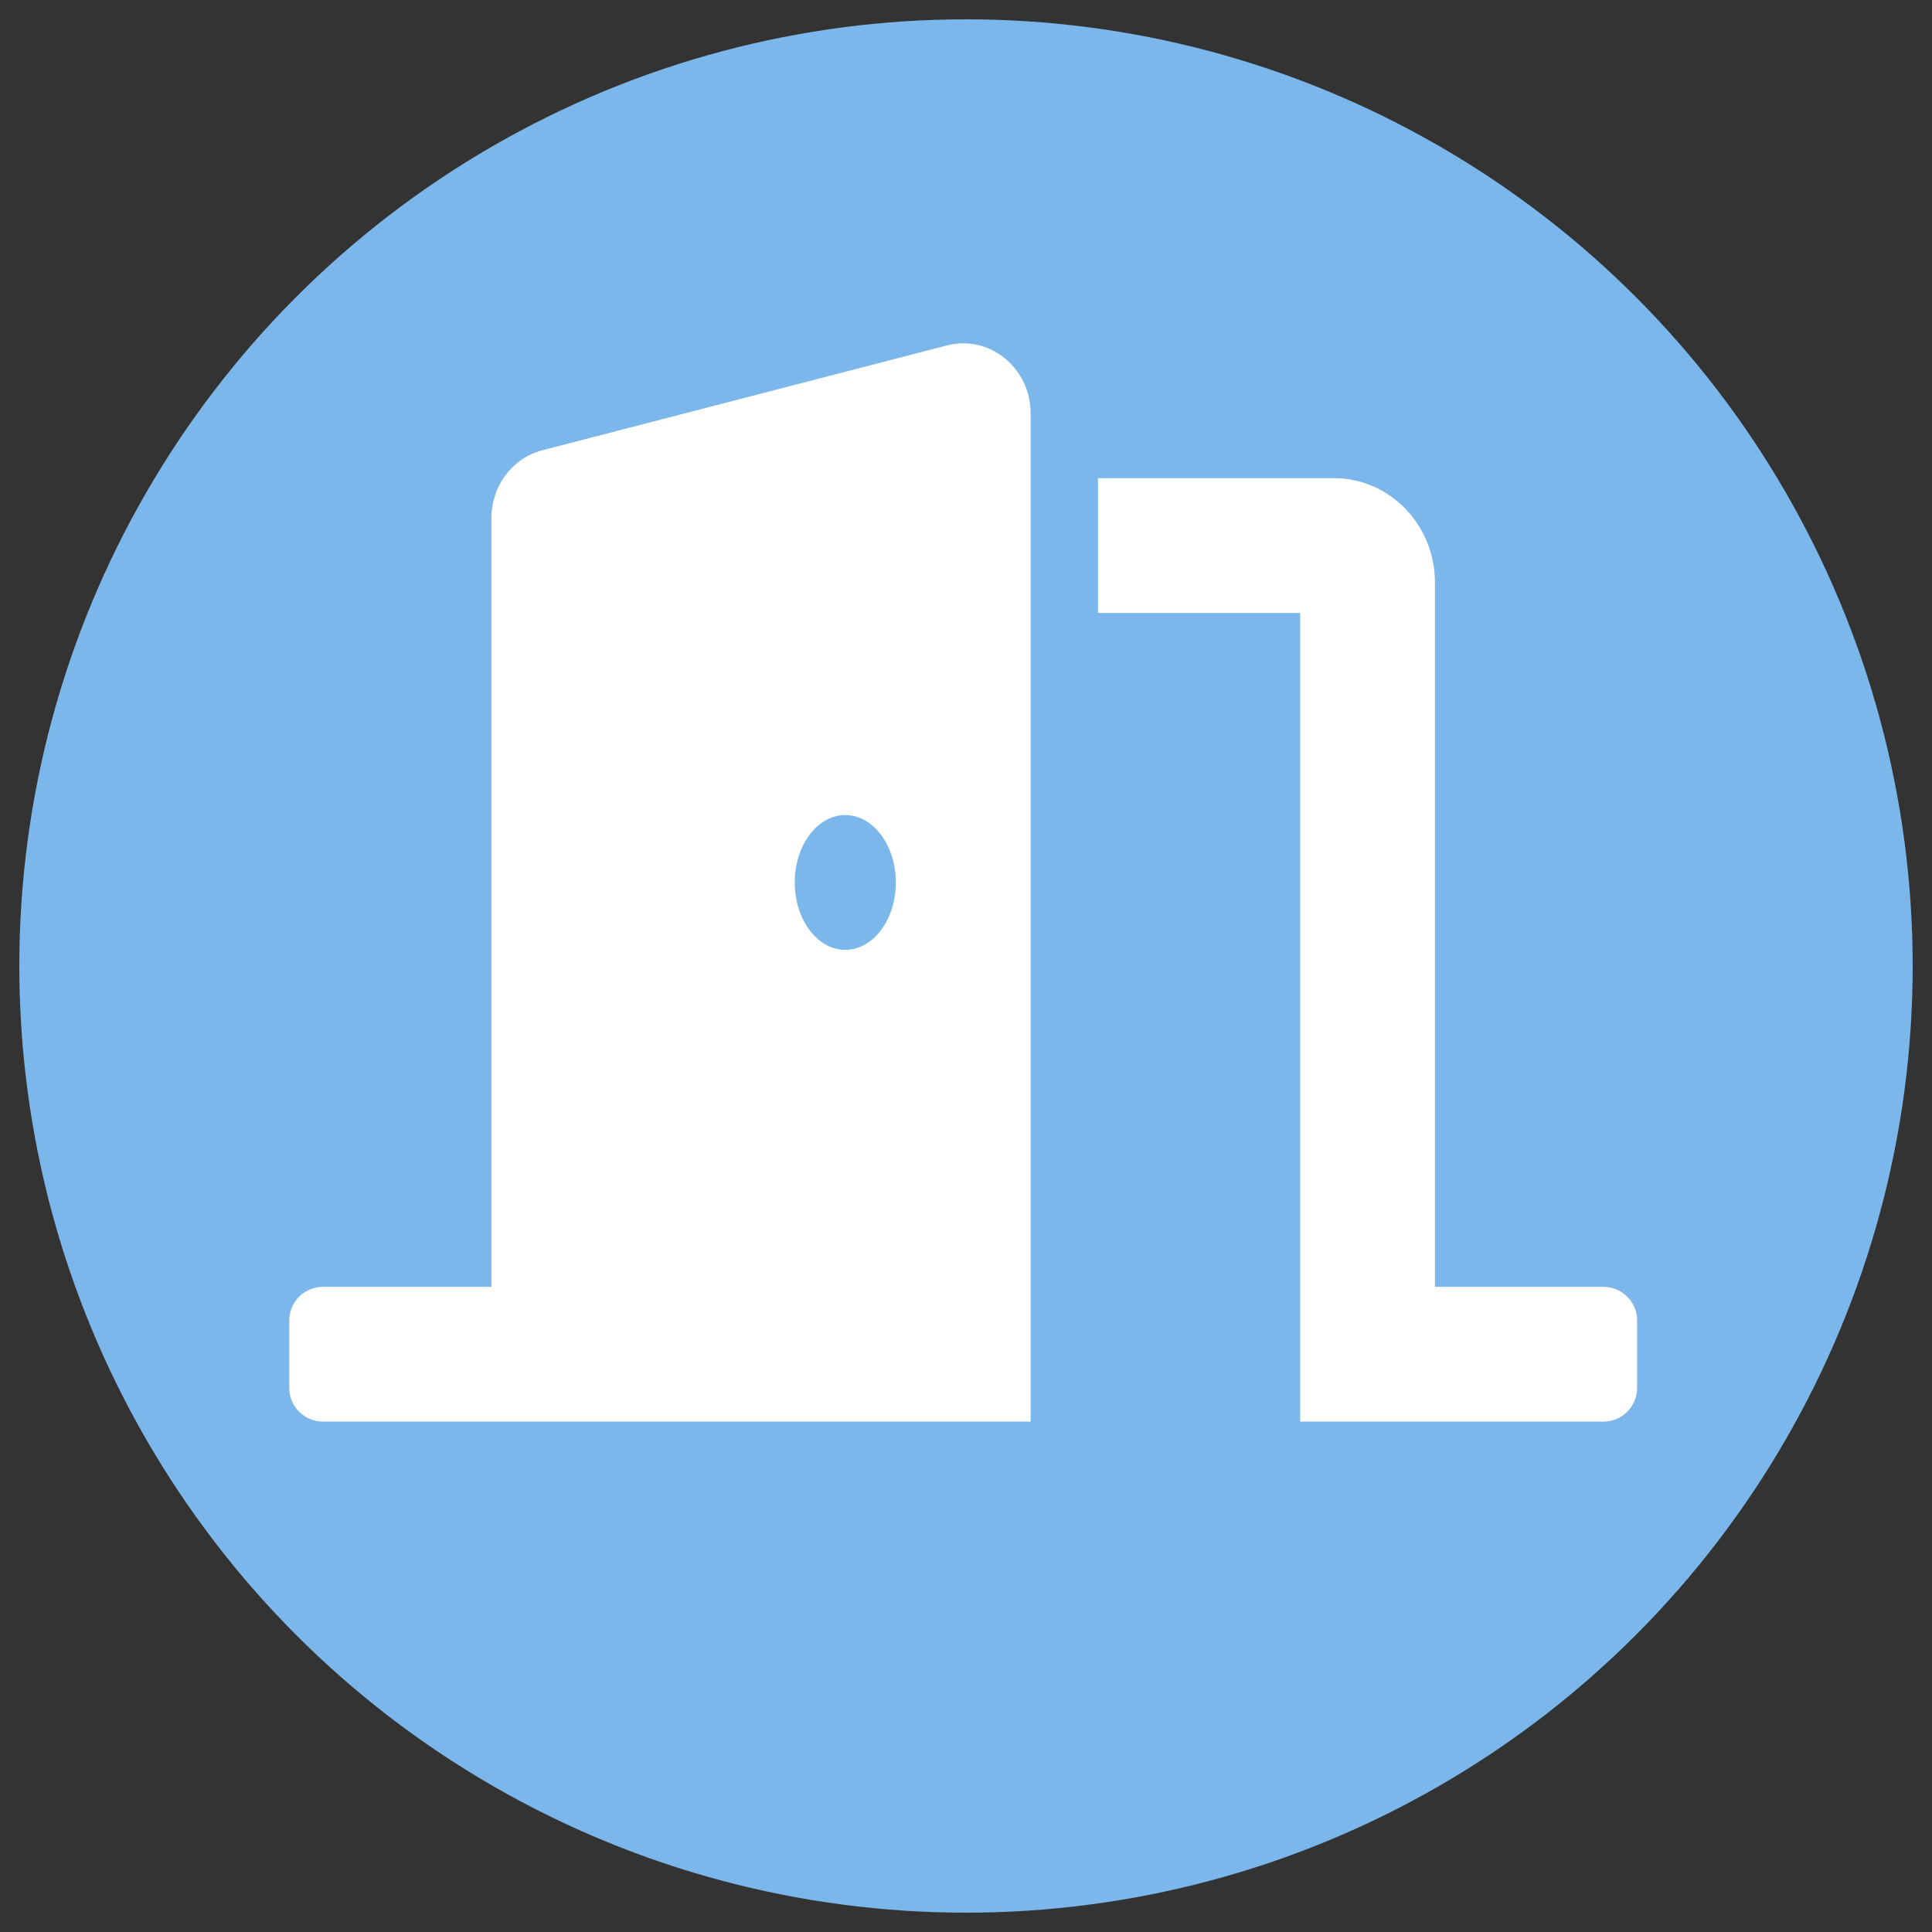
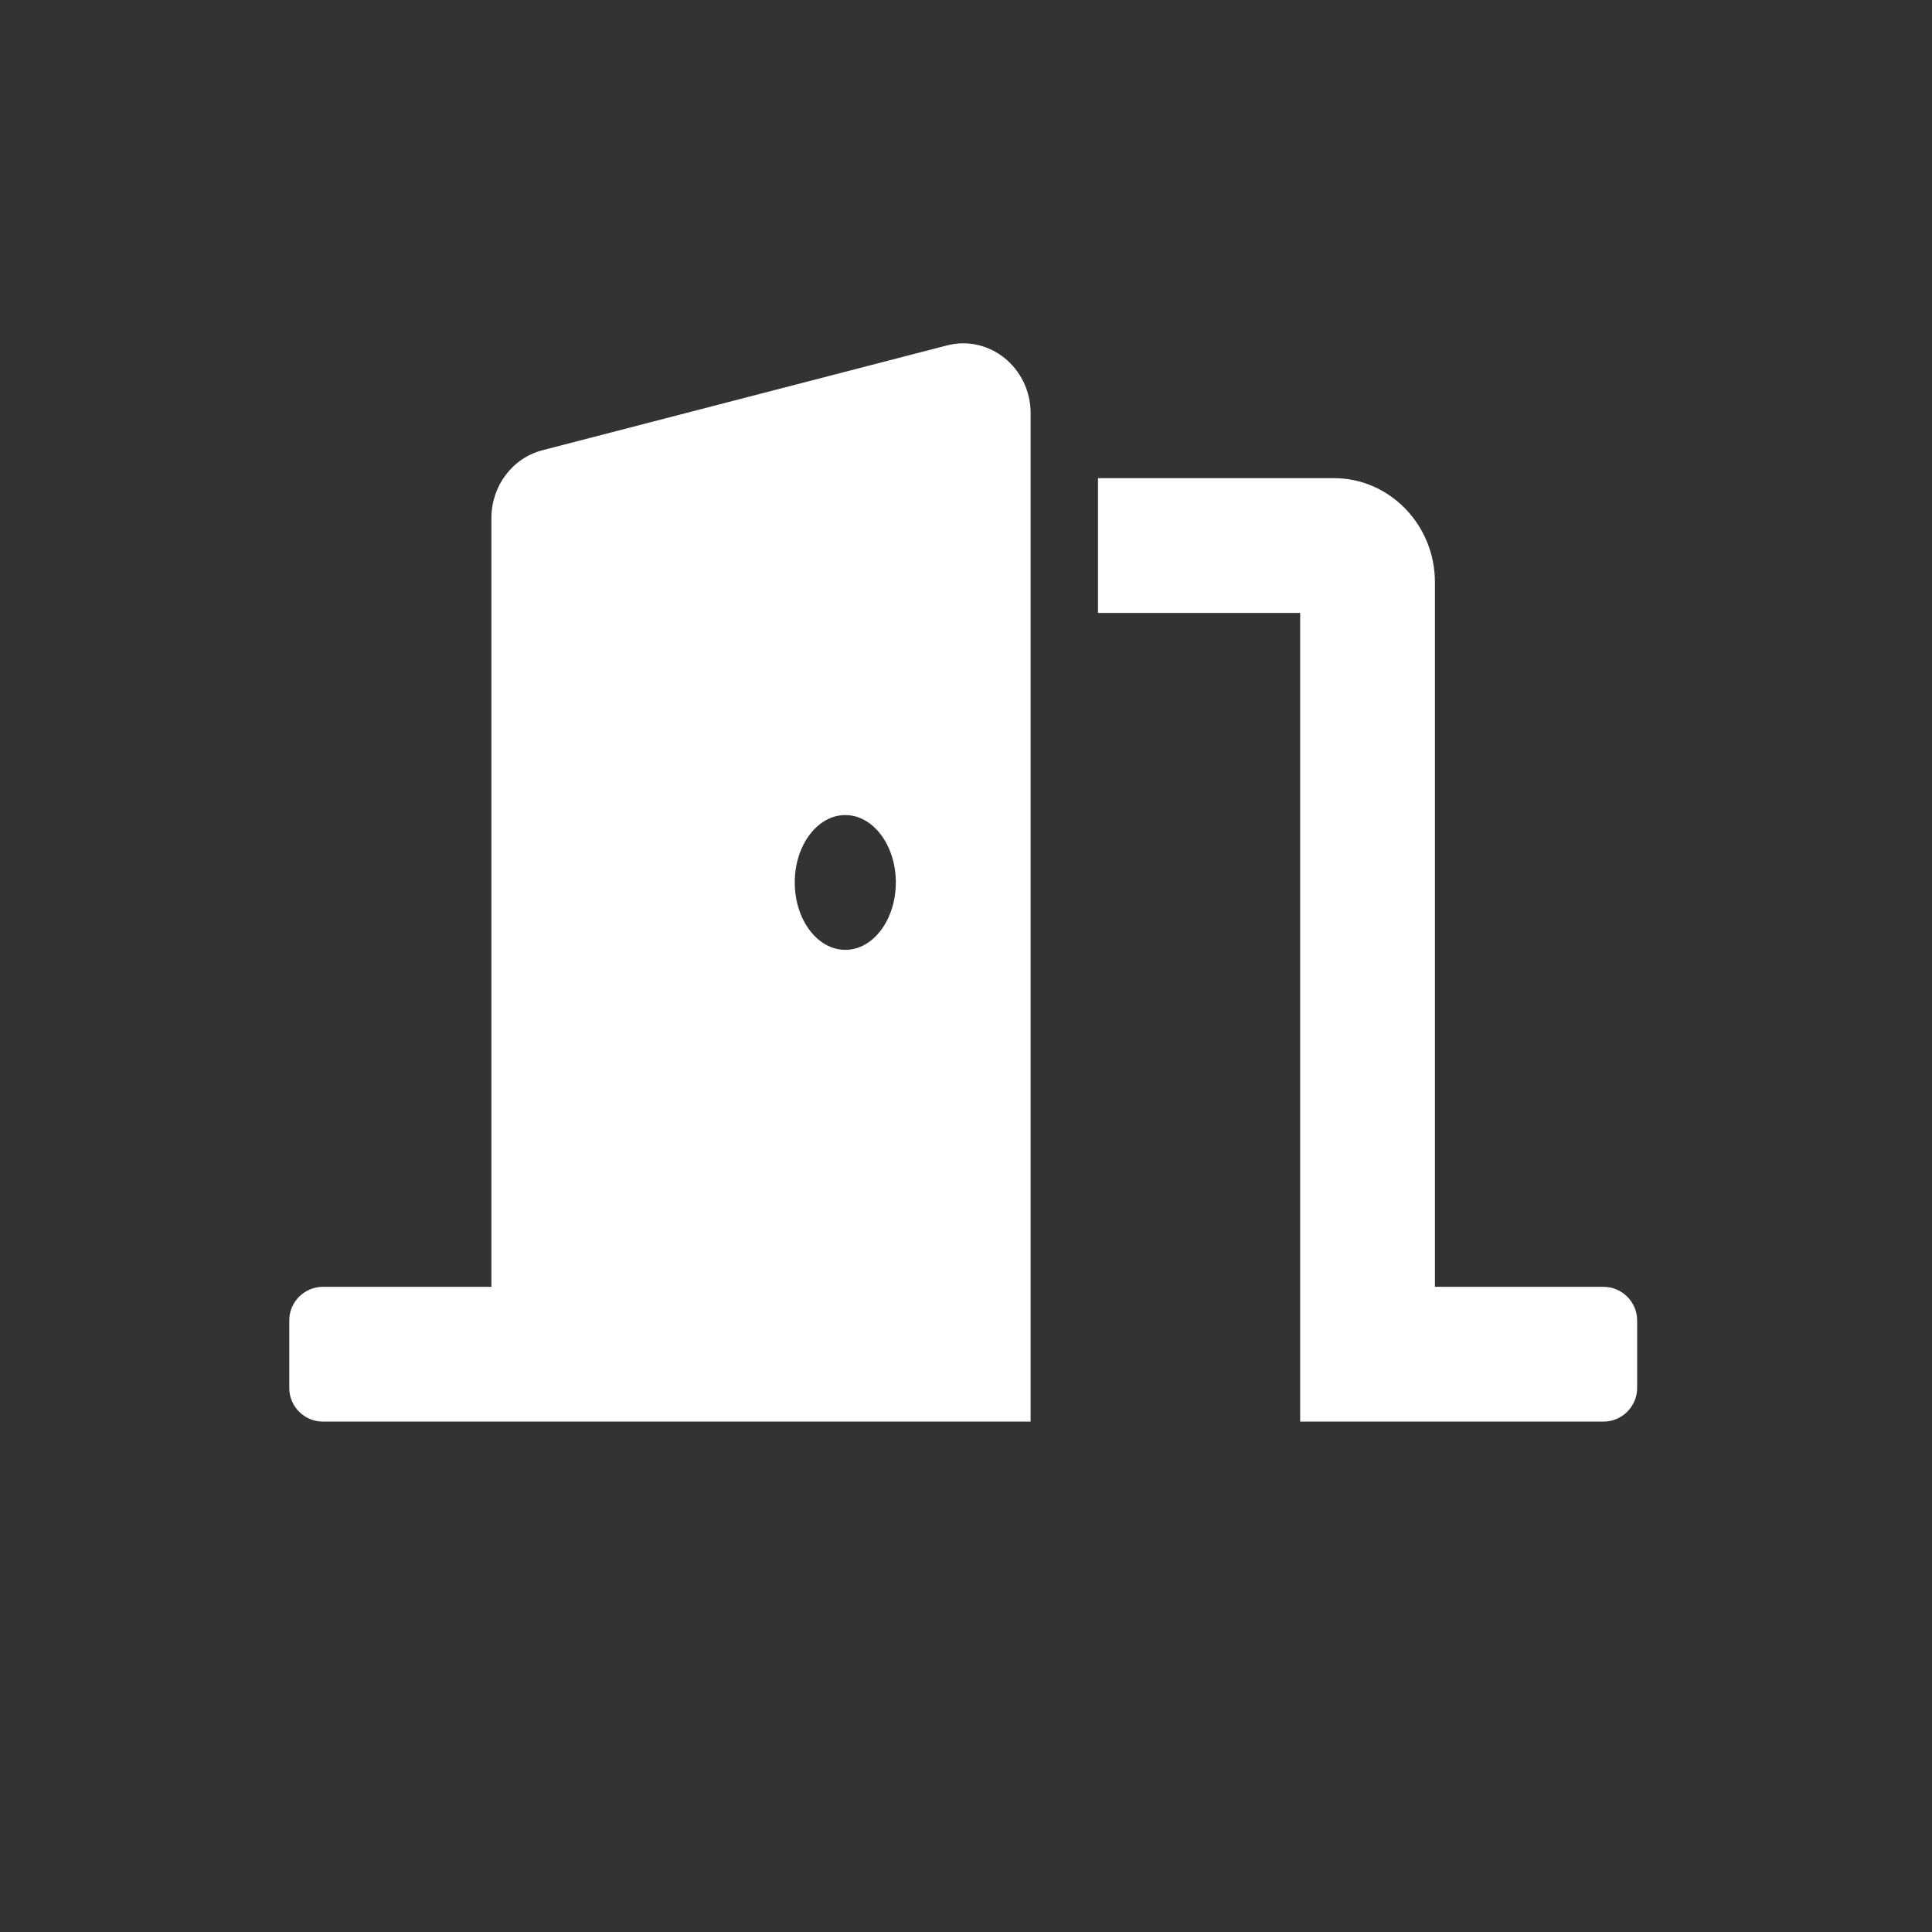
<svg xmlns="http://www.w3.org/2000/svg" version="1.1" x="0px" y="0px" viewBox="0 0 50 50" style="enable-background:new 0 0 50 50;" xml:space="preserve">
  <rect x="0" y="0" width="50" height="50" fill="#333333" stroke="none" />
  <g id="digidoor">
-     <circle style="fill:#7CB7EB;" cx="25" cy="25" r="24.5" />
    <g>
      <path style="fill:#FFFFFF;" d="M26.672,10.694v26.097H8.358c-0.482,0-0.872-0.391-0.872-0.872v-1.744    c0-0.481,0.39-0.872,0.872-0.872h4.36V13.405c0-0.83,0.544-1.552,1.321-1.753L24.505,8.94    C25.605,8.655,26.672,9.518,26.672,10.694z M23.184,22.838c0-0.963-0.586-1.744-1.308-1.744s-1.308,0.781-1.308,1.744    s0.586,1.744,1.308,1.744S23.184,23.801,23.184,22.838z M42.369,34.175v1.744c0,0.481-0.391,0.872-0.872,0.872h-7.849V15.862    h-5.232v-3.488h6.104c1.442,0,2.616,1.209,2.616,2.695v18.234h4.36C41.979,33.303,42.369,33.693,42.369,34.175z" />
    </g>
  </g>
  <g id="Laag_1">
</g>
</svg>